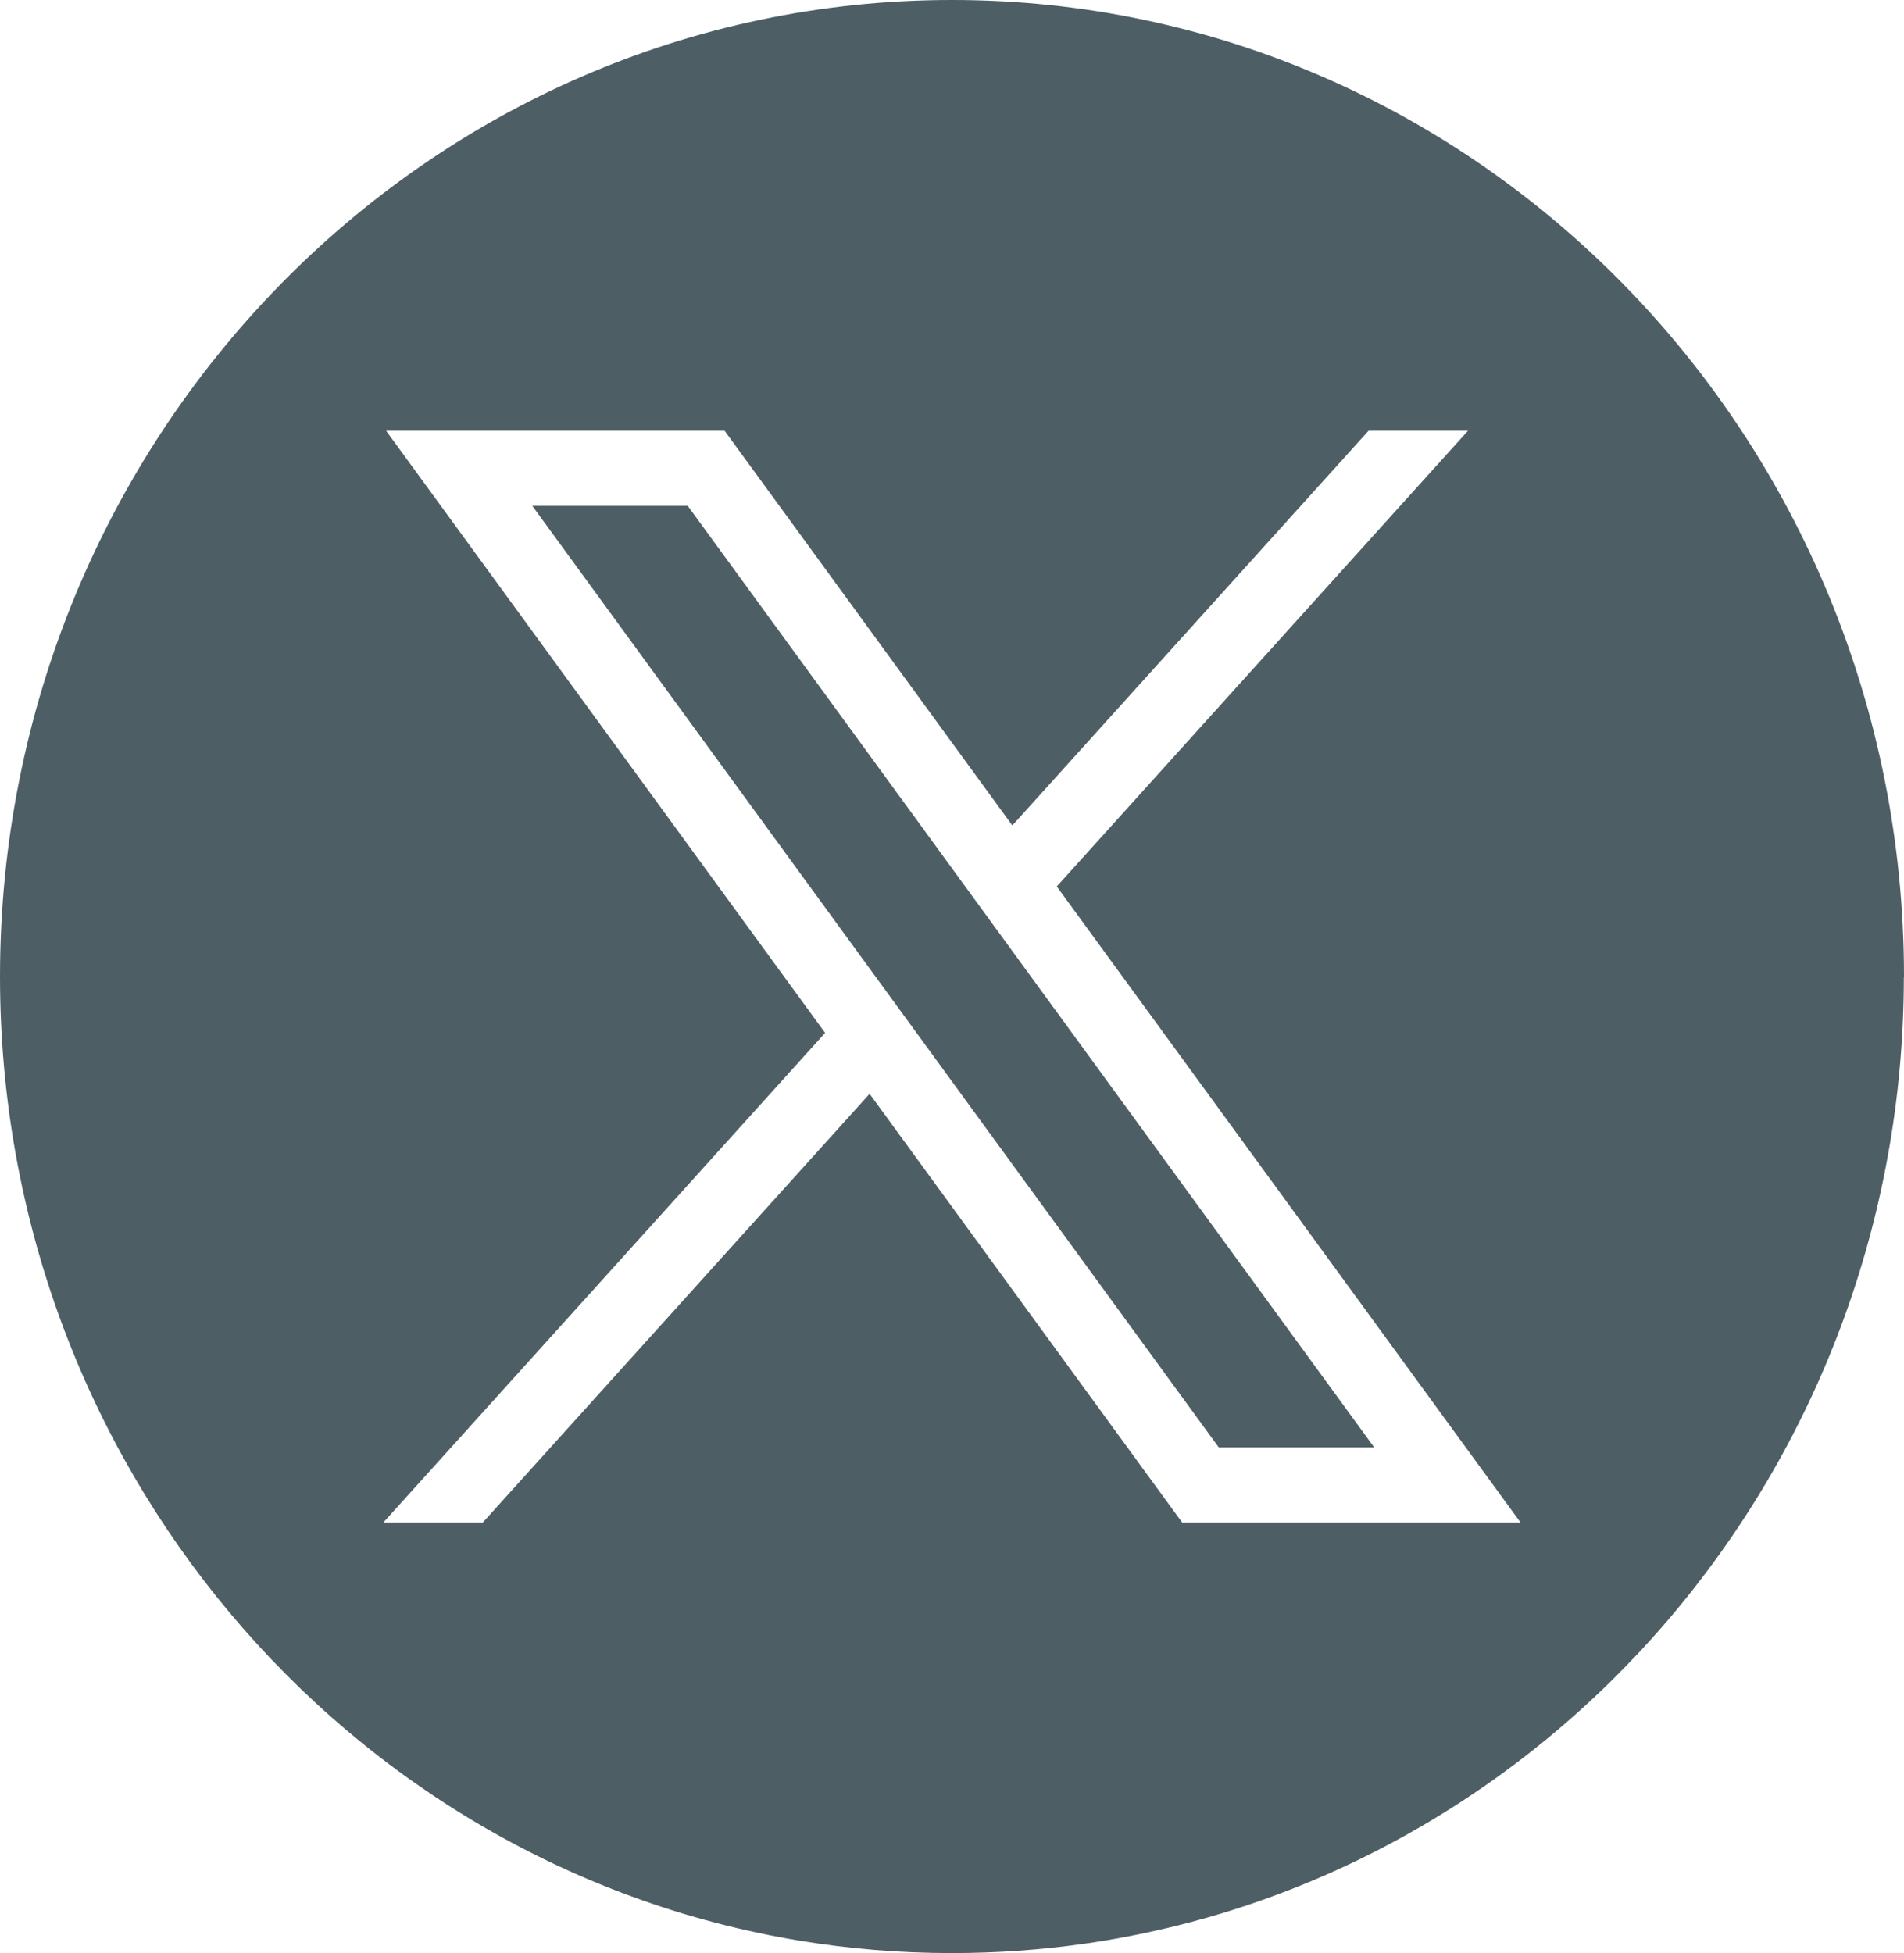
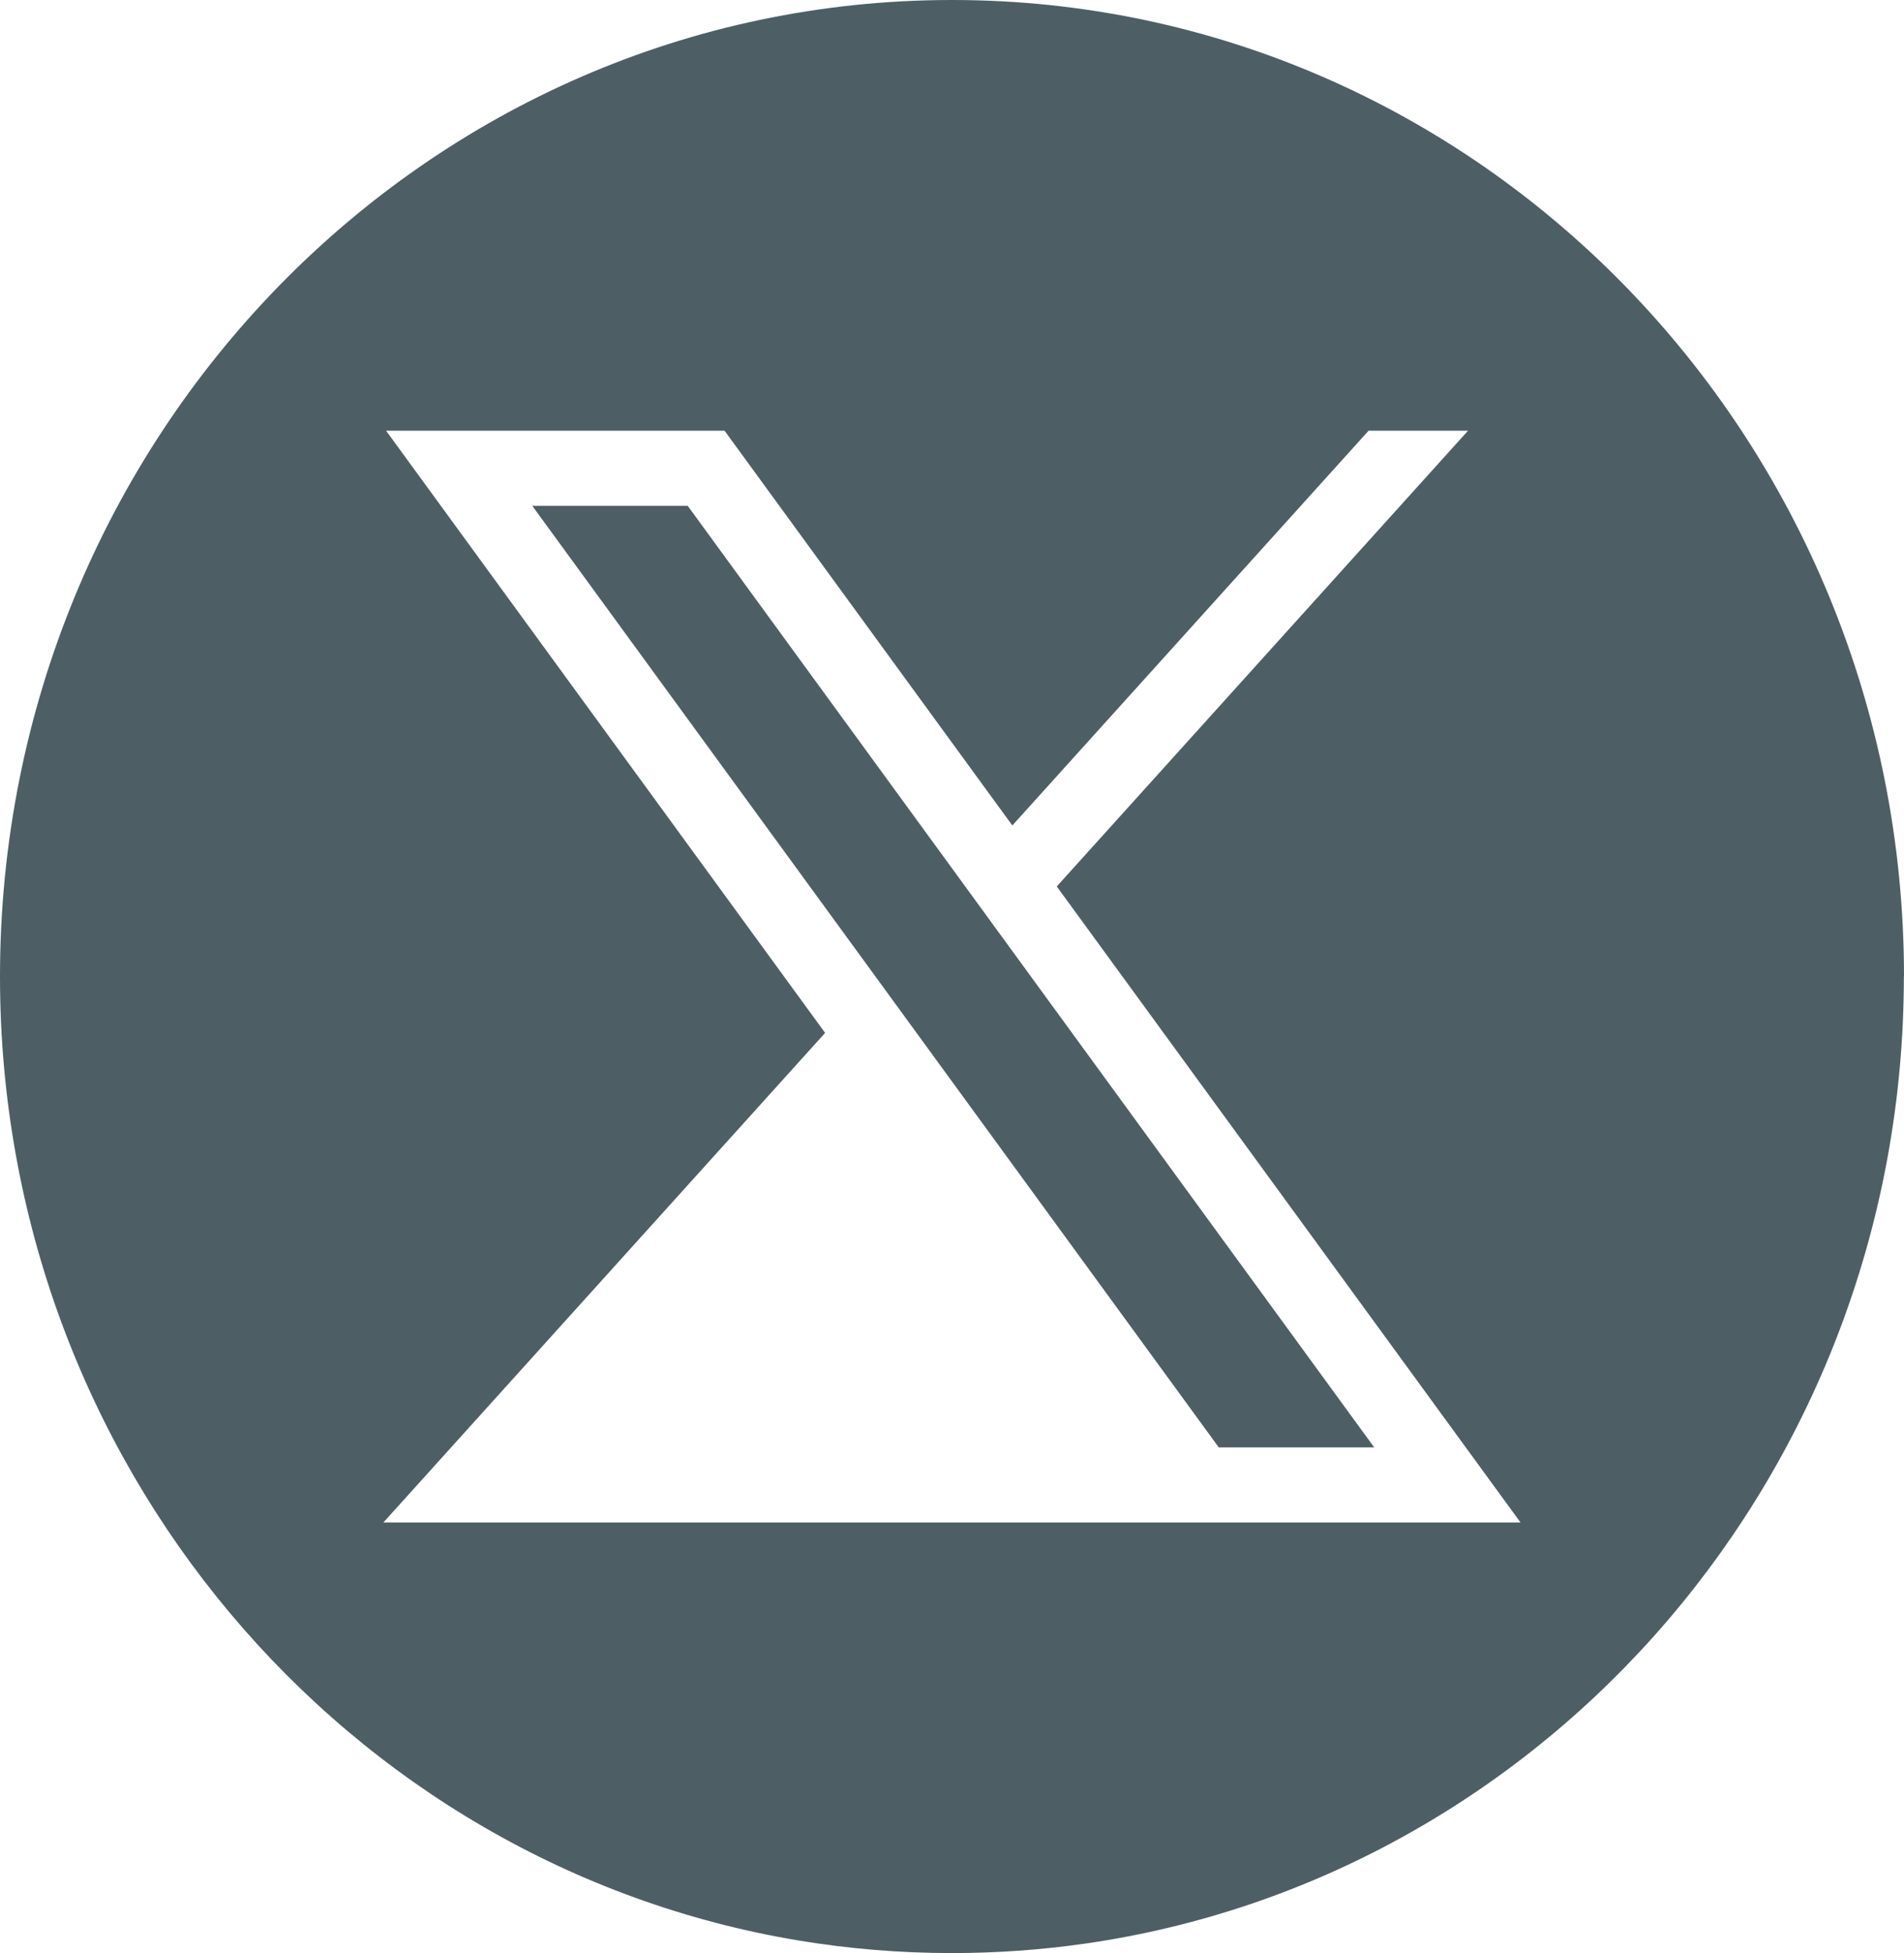
<svg xmlns="http://www.w3.org/2000/svg" width="39" height="40" viewBox="0 0 39 40" fill="none">
-   <path d="M19.5 0C30.269 2.5234e-07 39 8.955 39 20.001H38.997C38.997 30.102 31.697 38.452 22.214 39.808C21.327 39.934 20.42 40 19.499 40C18.436 40 17.392 39.913 16.375 39.745C7.091 38.212 0 29.955 0 20.001C0 8.955 8.731 0 19.5 0ZM16.901 21.154L7.853 31.181H9.89L17.812 22.402L24.214 31.181H31.145L21.646 18.155L30.07 8.821H28.033L20.736 16.906L14.841 8.821H7.908L16.901 21.154ZM28.148 29.643H24.964L10.903 10.36H14.087L28.148 29.643Z" fill="#4D5F65" />
+   <path d="M19.5 0C30.269 2.5234e-07 39 8.955 39 20.001H38.997C38.997 30.102 31.697 38.452 22.214 39.808C21.327 39.934 20.42 40 19.499 40C18.436 40 17.392 39.913 16.375 39.745C7.091 38.212 0 29.955 0 20.001C0 8.955 8.731 0 19.5 0ZM16.901 21.154L7.853 31.181H9.89L24.214 31.181H31.145L21.646 18.155L30.07 8.821H28.033L20.736 16.906L14.841 8.821H7.908L16.901 21.154ZM28.148 29.643H24.964L10.903 10.36H14.087L28.148 29.643Z" fill="#4D5F65" />
</svg>